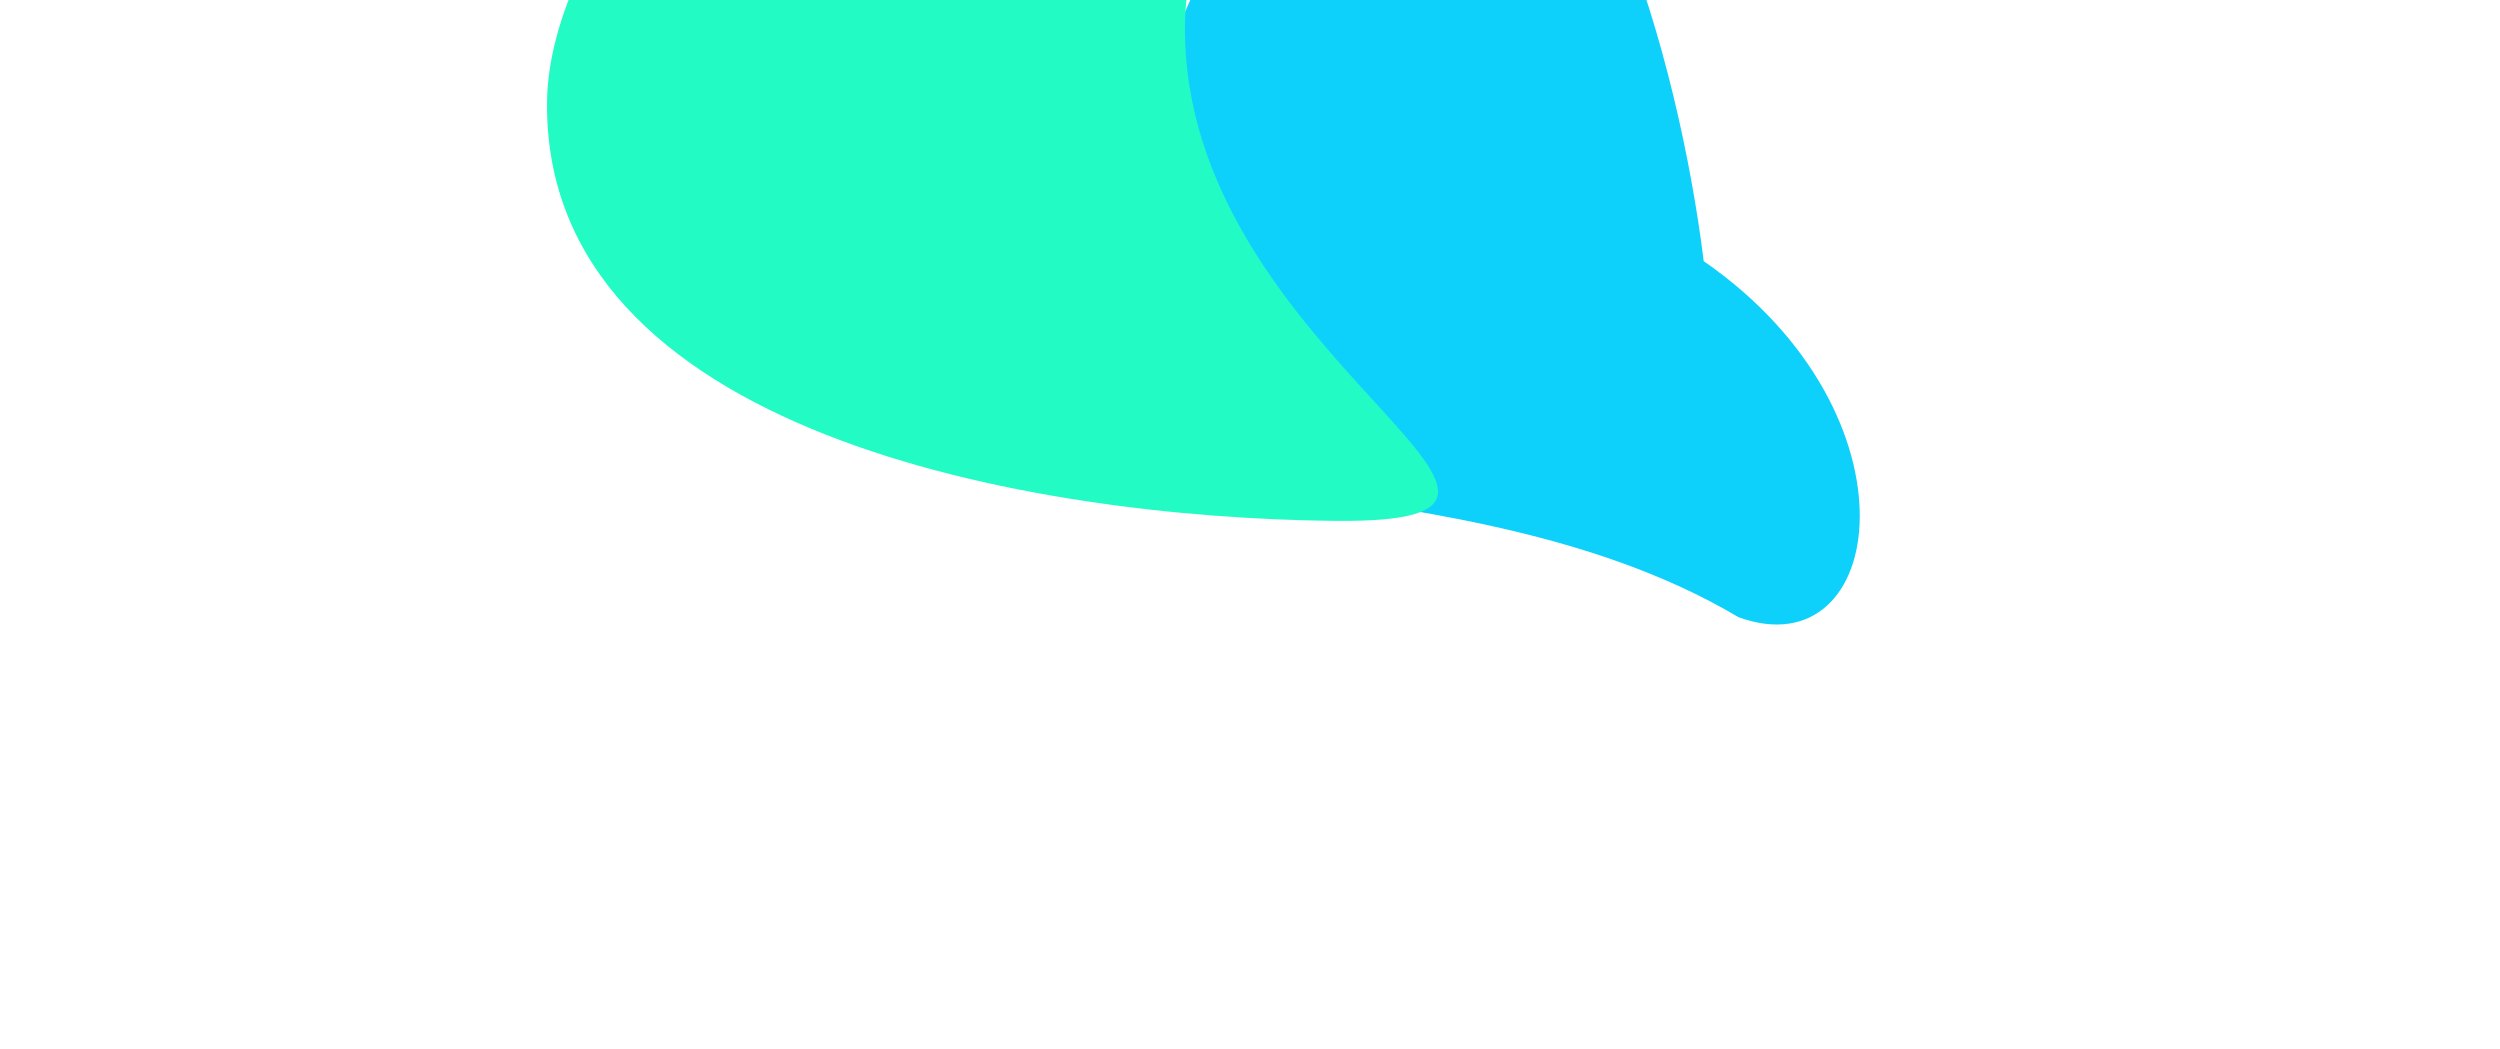
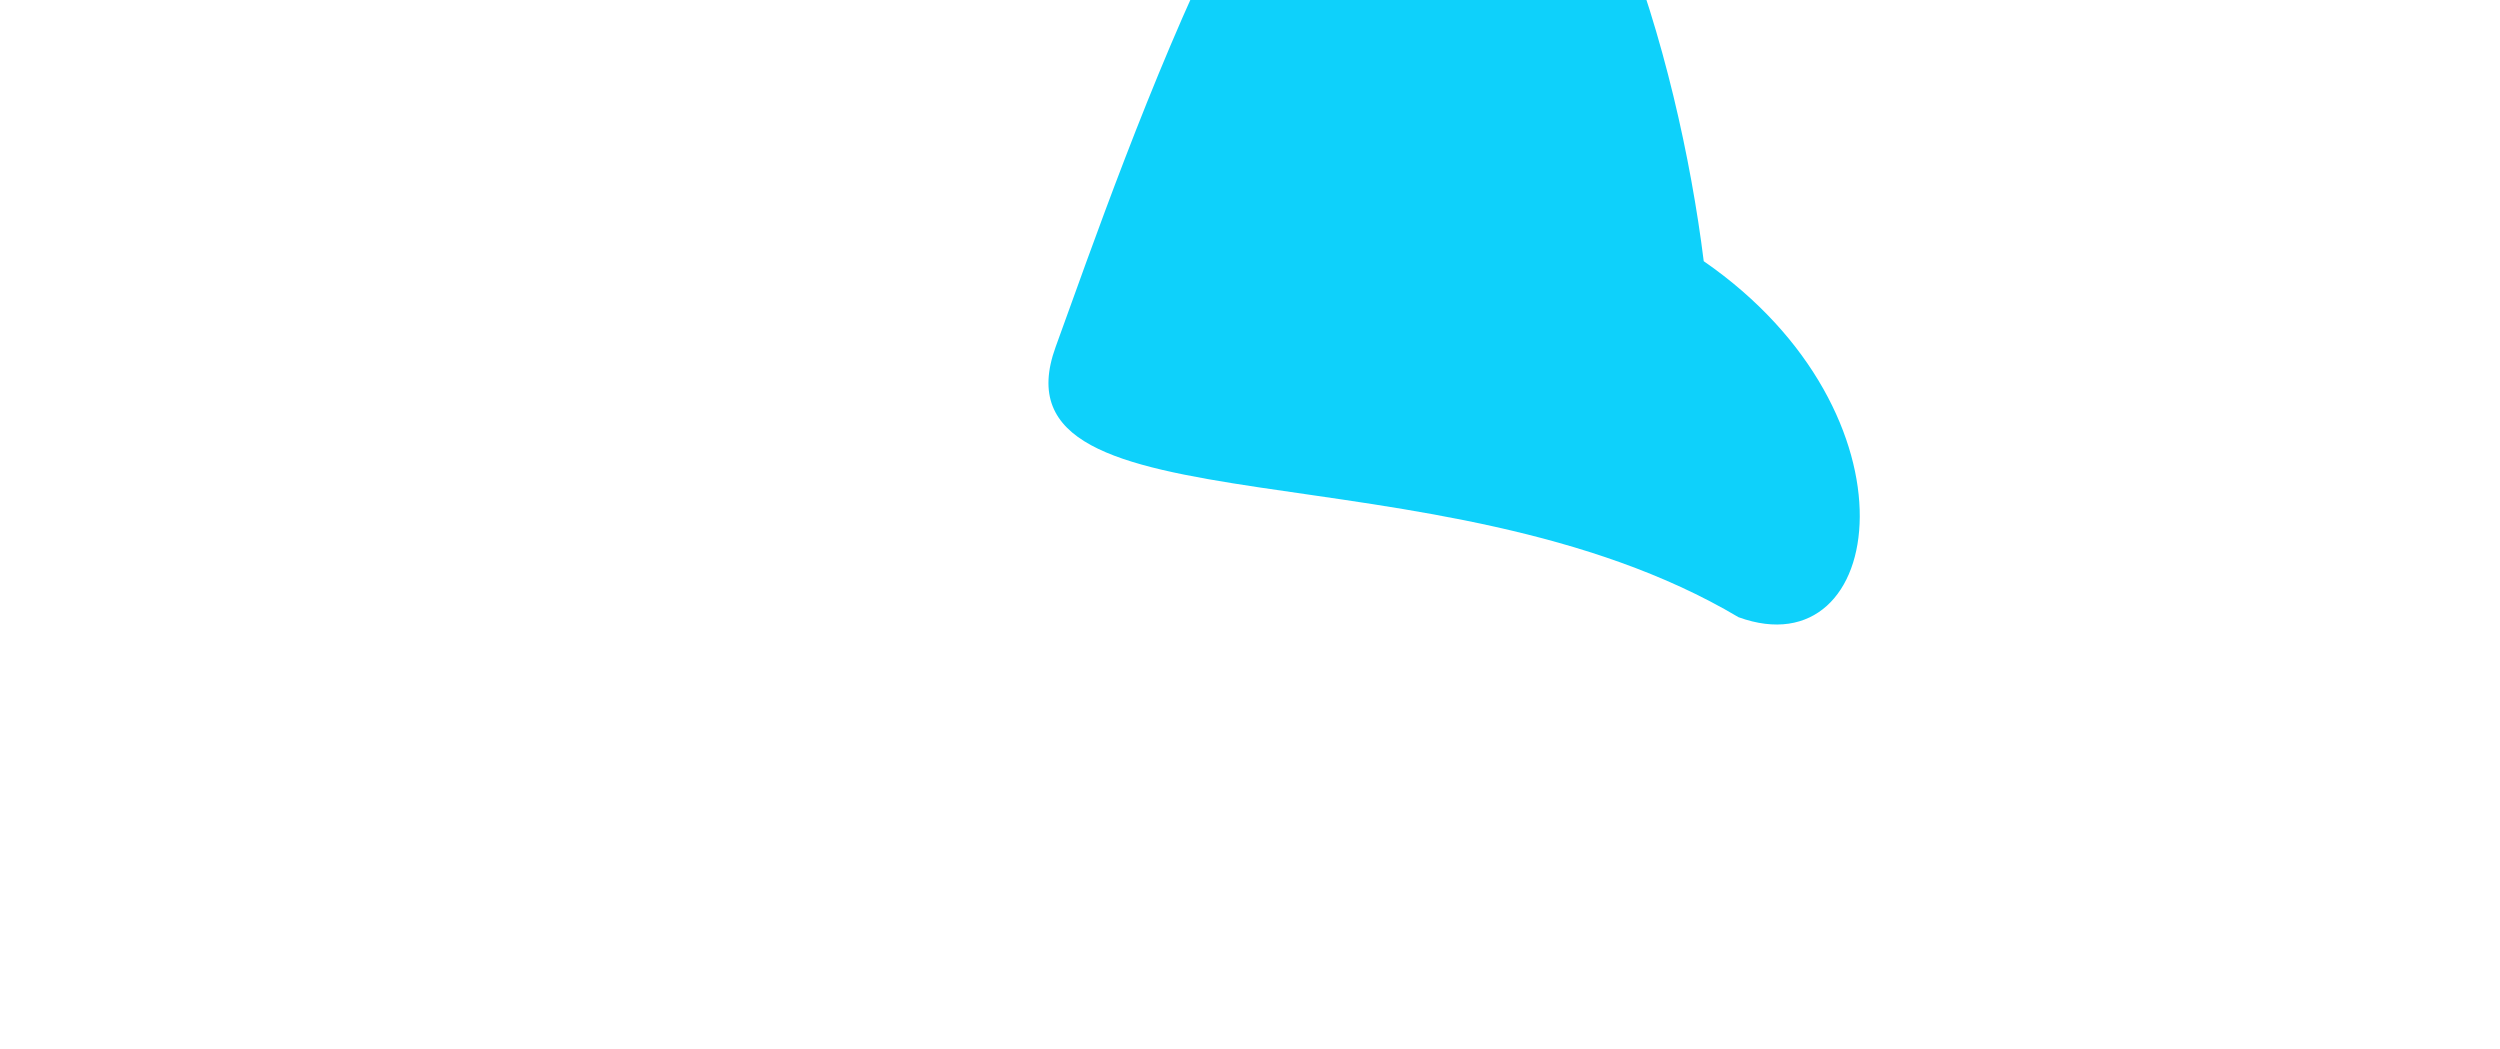
<svg xmlns="http://www.w3.org/2000/svg" width="1907" height="800" viewBox="0 0 1907 800" fill="none">
  <g filter="url(#filter0_f_485_12413)">
    <path d="M1299.61 199.237C1468.44 316.014 1439.31 511.907 1326.17 470.818C1097.87 335.185 752.1 410.949 805.233 264.648C858.367 118.347 988.976 -264.599 1102.11 -223.51C1215.25 -182.422 1280.16 43.189 1299.61 199.237Z" fill="#0ED1FB" />
  </g>
  <g filter="url(#filter1_f_485_12413)">
-     <path d="M1017.63 397.322C786.687 394.903 414.631 330.79 417.279 77.864C419.928 -175.062 1008.89 -598.217 1135.5 -468.427C1366.45 -466.008 906.548 -233.335 903.9 19.591C901.251 272.516 1248.58 399.74 1017.63 397.322Z" fill="#23FBC5" />
-   </g>
+     </g>
  <defs>
    <filter id="filter0_f_485_12413" x="312.36" y="-713.978" width="1593.67" height="1677.77" filterUnits="userSpaceOnUse" color-interpolation-filters="sRGB">
      <feFlood flood-opacity="0" result="BackgroundImageFix" />
      <feBlend mode="normal" in="SourceGraphic" in2="BackgroundImageFix" result="shape" />
      <feGaussianBlur stdDeviation="243.701" result="effect1_foregroundBlur_485_12413" />
    </filter>
    <filter id="filter1_f_485_12413" x="-70.136" y="-980.007" width="1757.89" height="1864.76" filterUnits="userSpaceOnUse" color-interpolation-filters="sRGB">
      <feFlood flood-opacity="0" result="BackgroundImageFix" />
      <feBlend mode="normal" in="SourceGraphic" in2="BackgroundImageFix" result="shape" />
      <feGaussianBlur stdDeviation="243.701" result="effect1_foregroundBlur_485_12413" />
    </filter>
  </defs>
</svg>